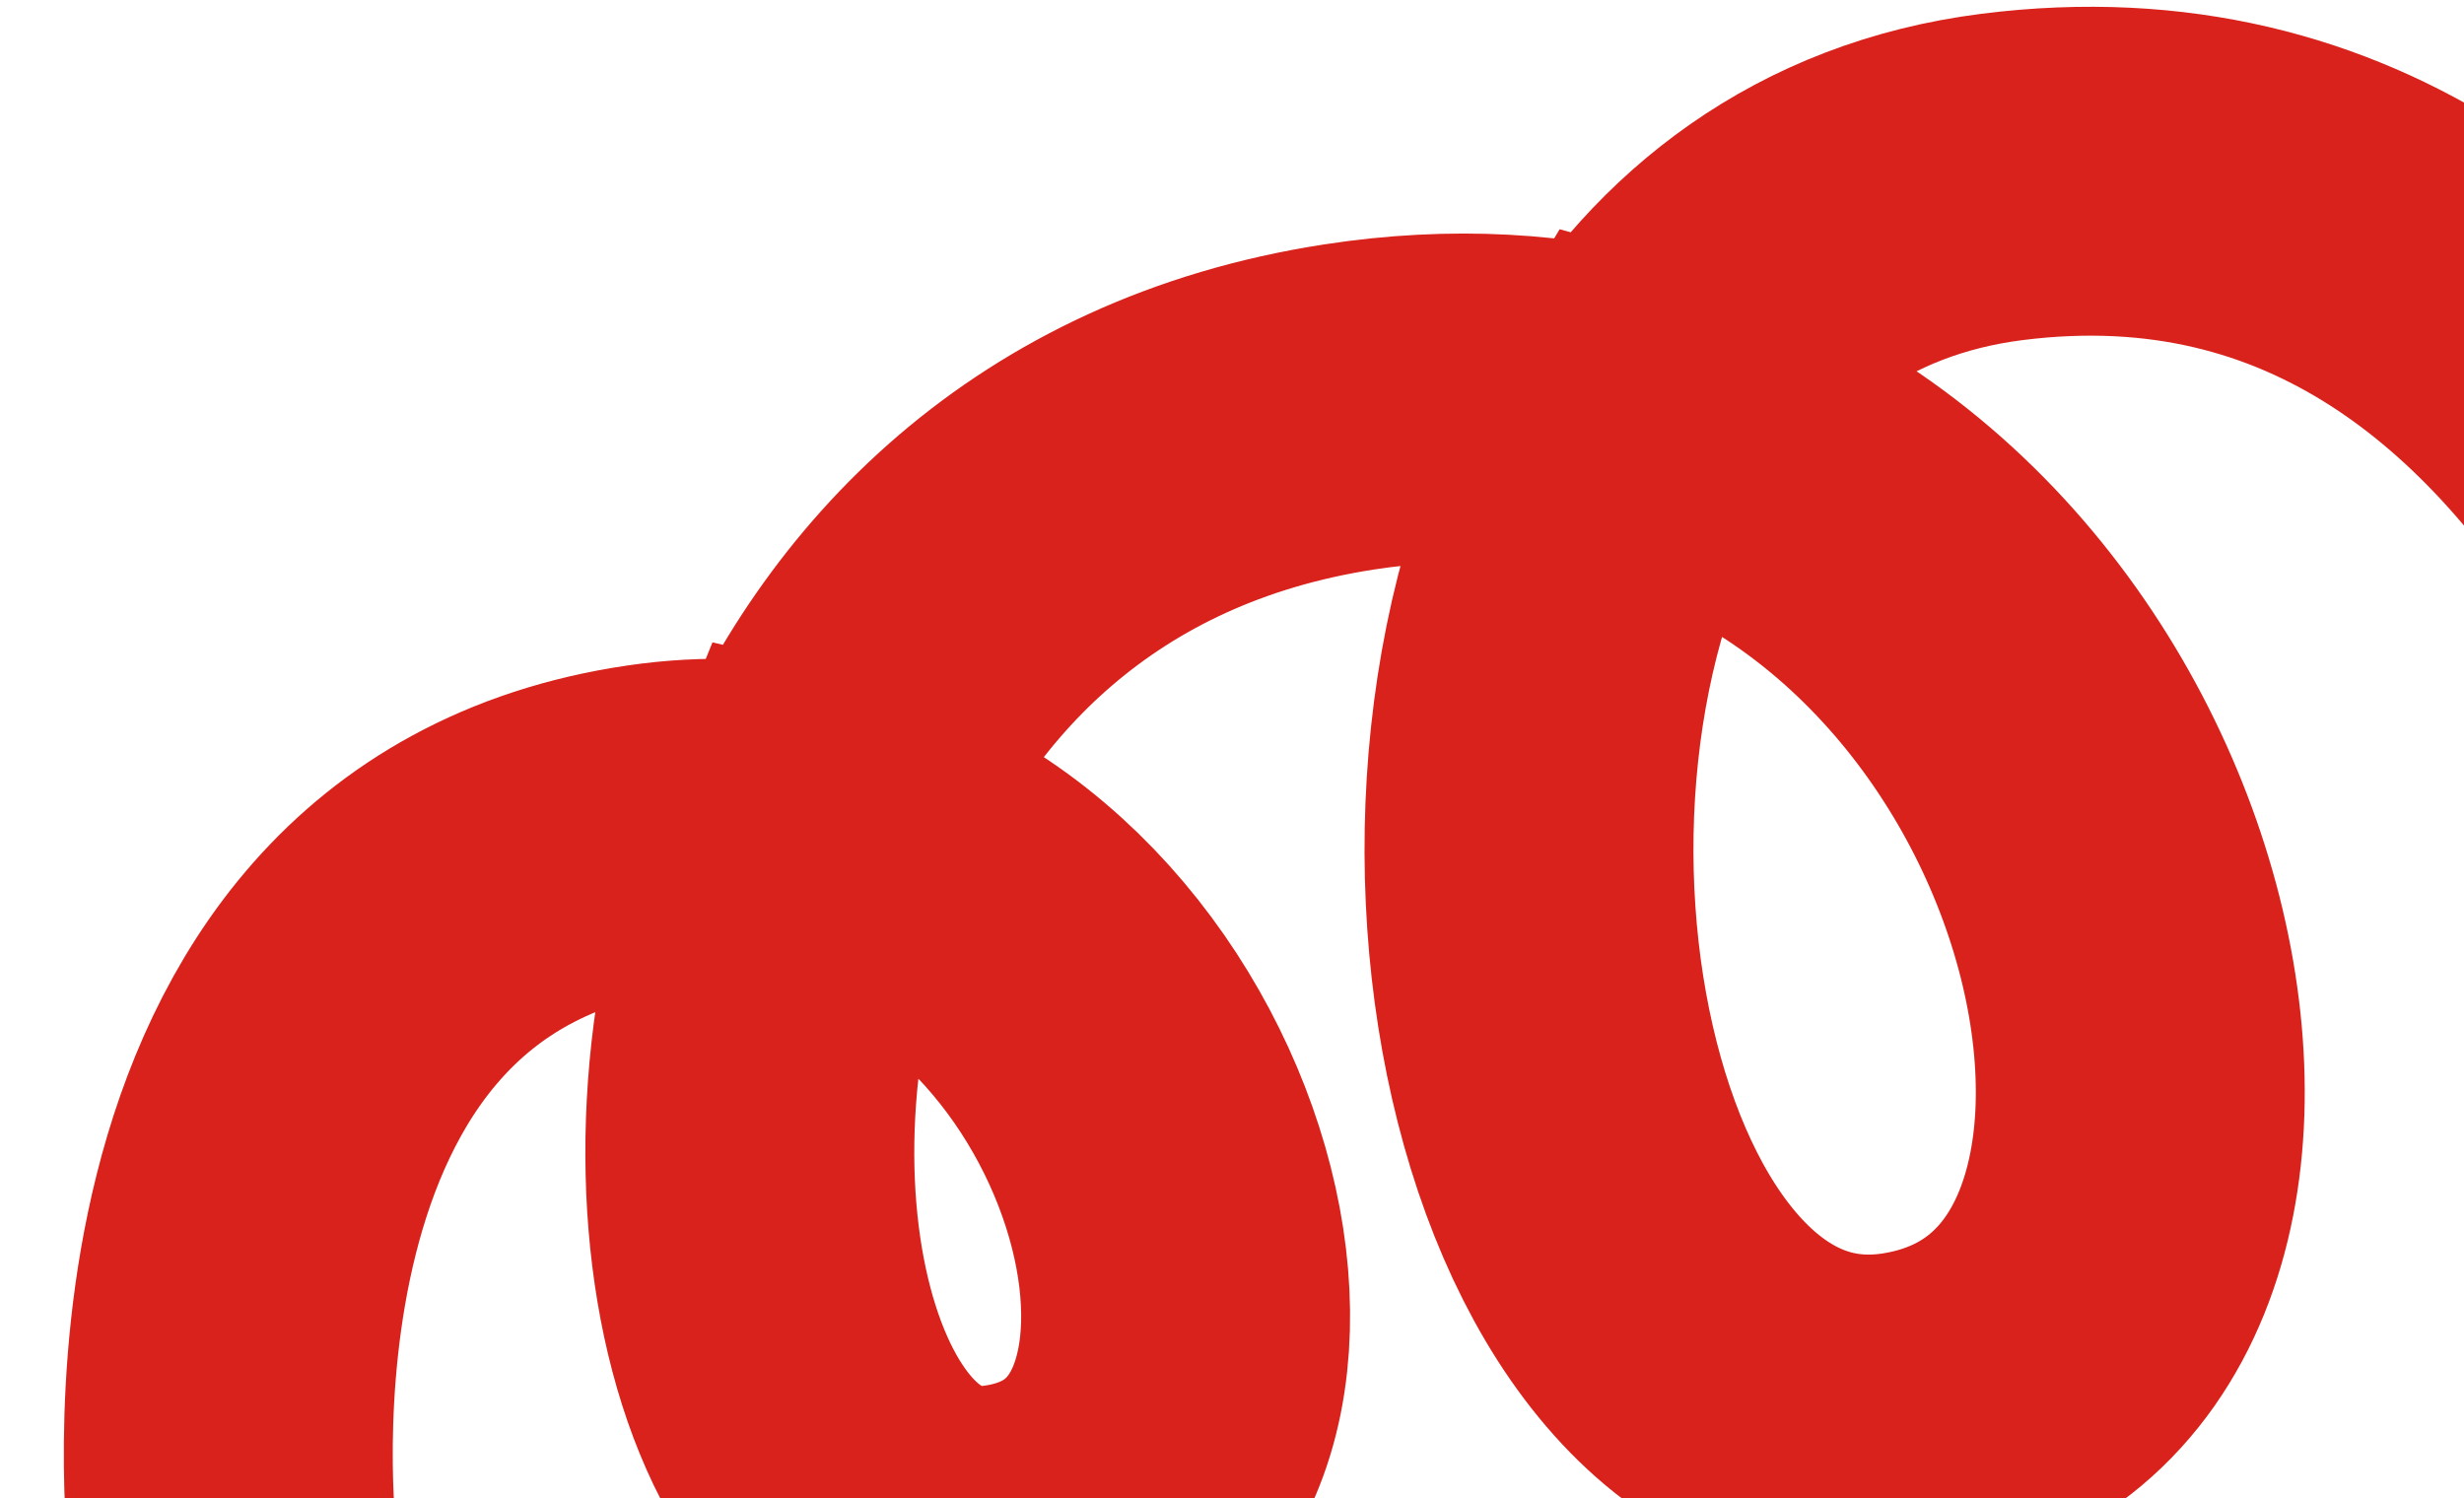
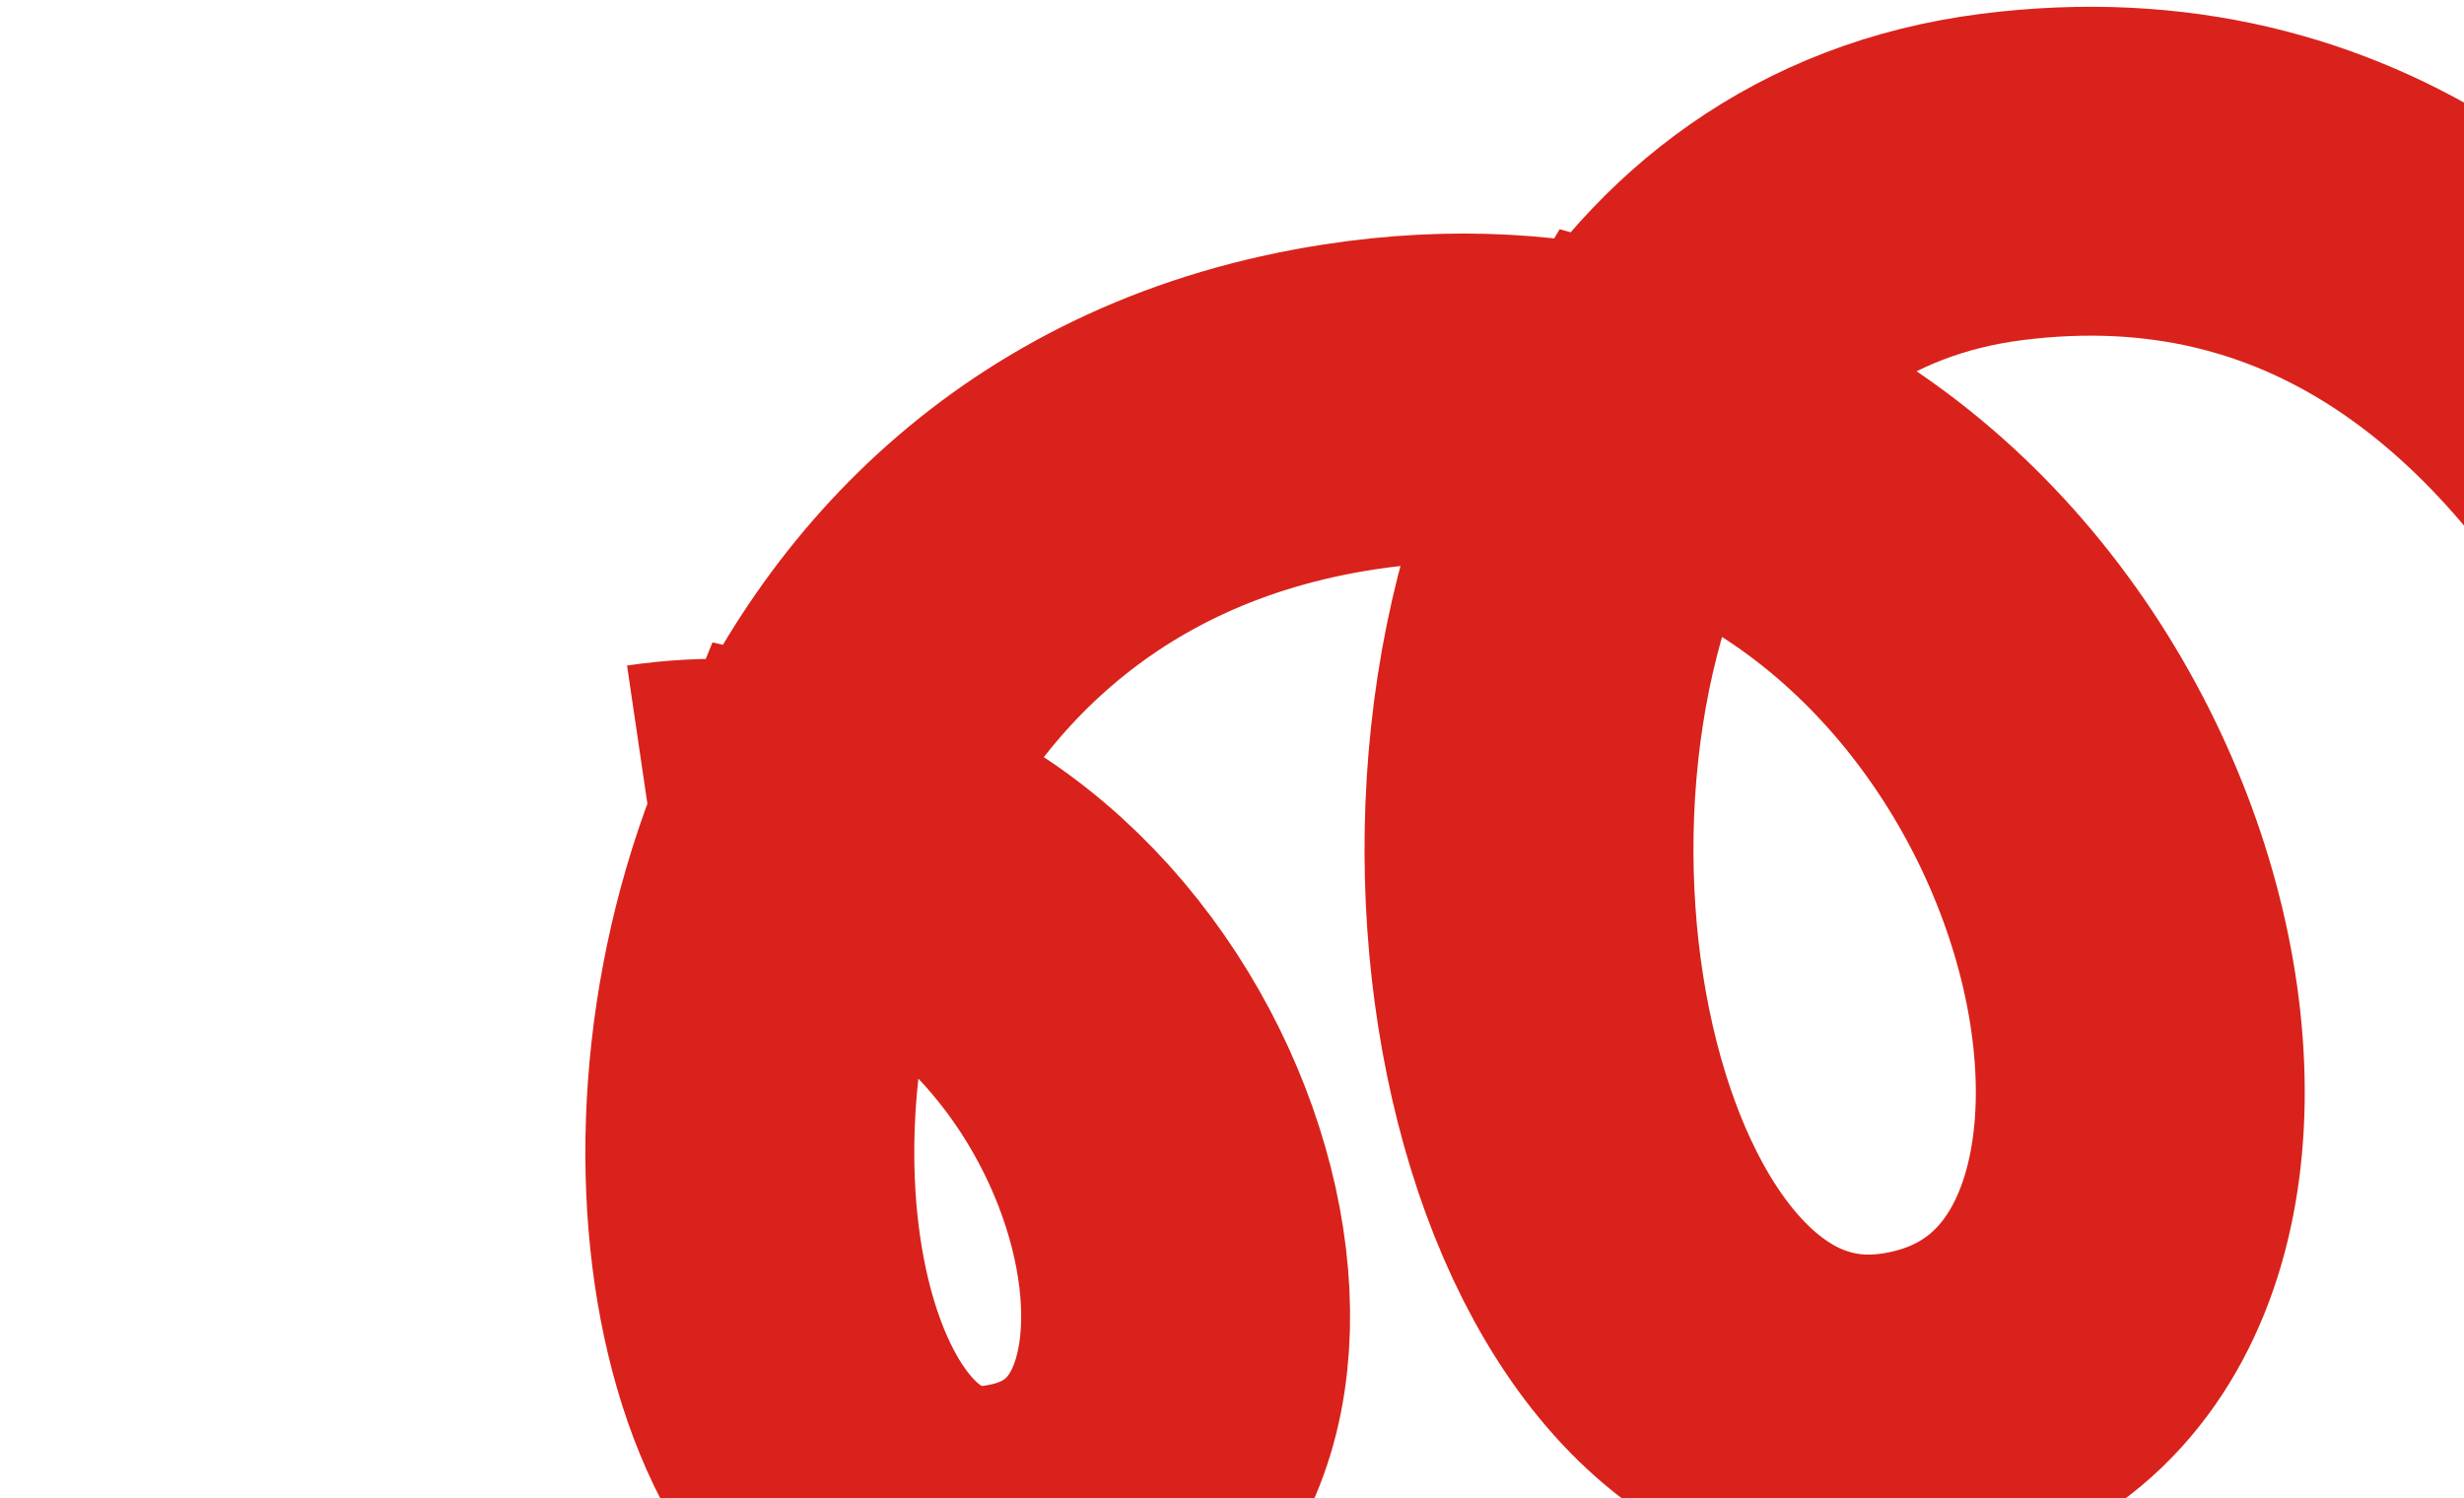
<svg xmlns="http://www.w3.org/2000/svg" width="1281" height="779" viewBox="0 0 1281 779" fill="none">
-   <path d="M1486.35 510.949C1486.35 510.949 1389.44 47.781 1040.79 92.002C952.802 103.161 890.685 152.256 850.896 218.783M850.896 218.783C733.015 415.884 811.118 766.004 993.149 735.984C1202.5 701.457 1125.55 293.882 850.896 218.783ZM850.896 218.783C806.136 206.544 756.126 203.136 701.249 211.611C554.031 234.346 465.401 327.437 422.206 433.437M422.206 433.437C350.497 609.409 404.003 820.961 522.54 805.27C690.384 783.053 618.548 478.002 422.206 433.437ZM422.206 433.437C396.357 427.569 368.349 426.217 338.447 430.62C81.415 468.462 120.855 803.253 120.855 803.253" stroke="#D9221B" stroke-width="171" />
+   <path d="M1486.35 510.949C1486.35 510.949 1389.44 47.781 1040.79 92.002C952.802 103.161 890.685 152.256 850.896 218.783M850.896 218.783C733.015 415.884 811.118 766.004 993.149 735.984C1202.5 701.457 1125.55 293.882 850.896 218.783ZM850.896 218.783C806.136 206.544 756.126 203.136 701.249 211.611C554.031 234.346 465.401 327.437 422.206 433.437M422.206 433.437C350.497 609.409 404.003 820.961 522.54 805.27C690.384 783.053 618.548 478.002 422.206 433.437ZM422.206 433.437C396.357 427.569 368.349 426.217 338.447 430.62" stroke="#D9221B" stroke-width="171" />
</svg>